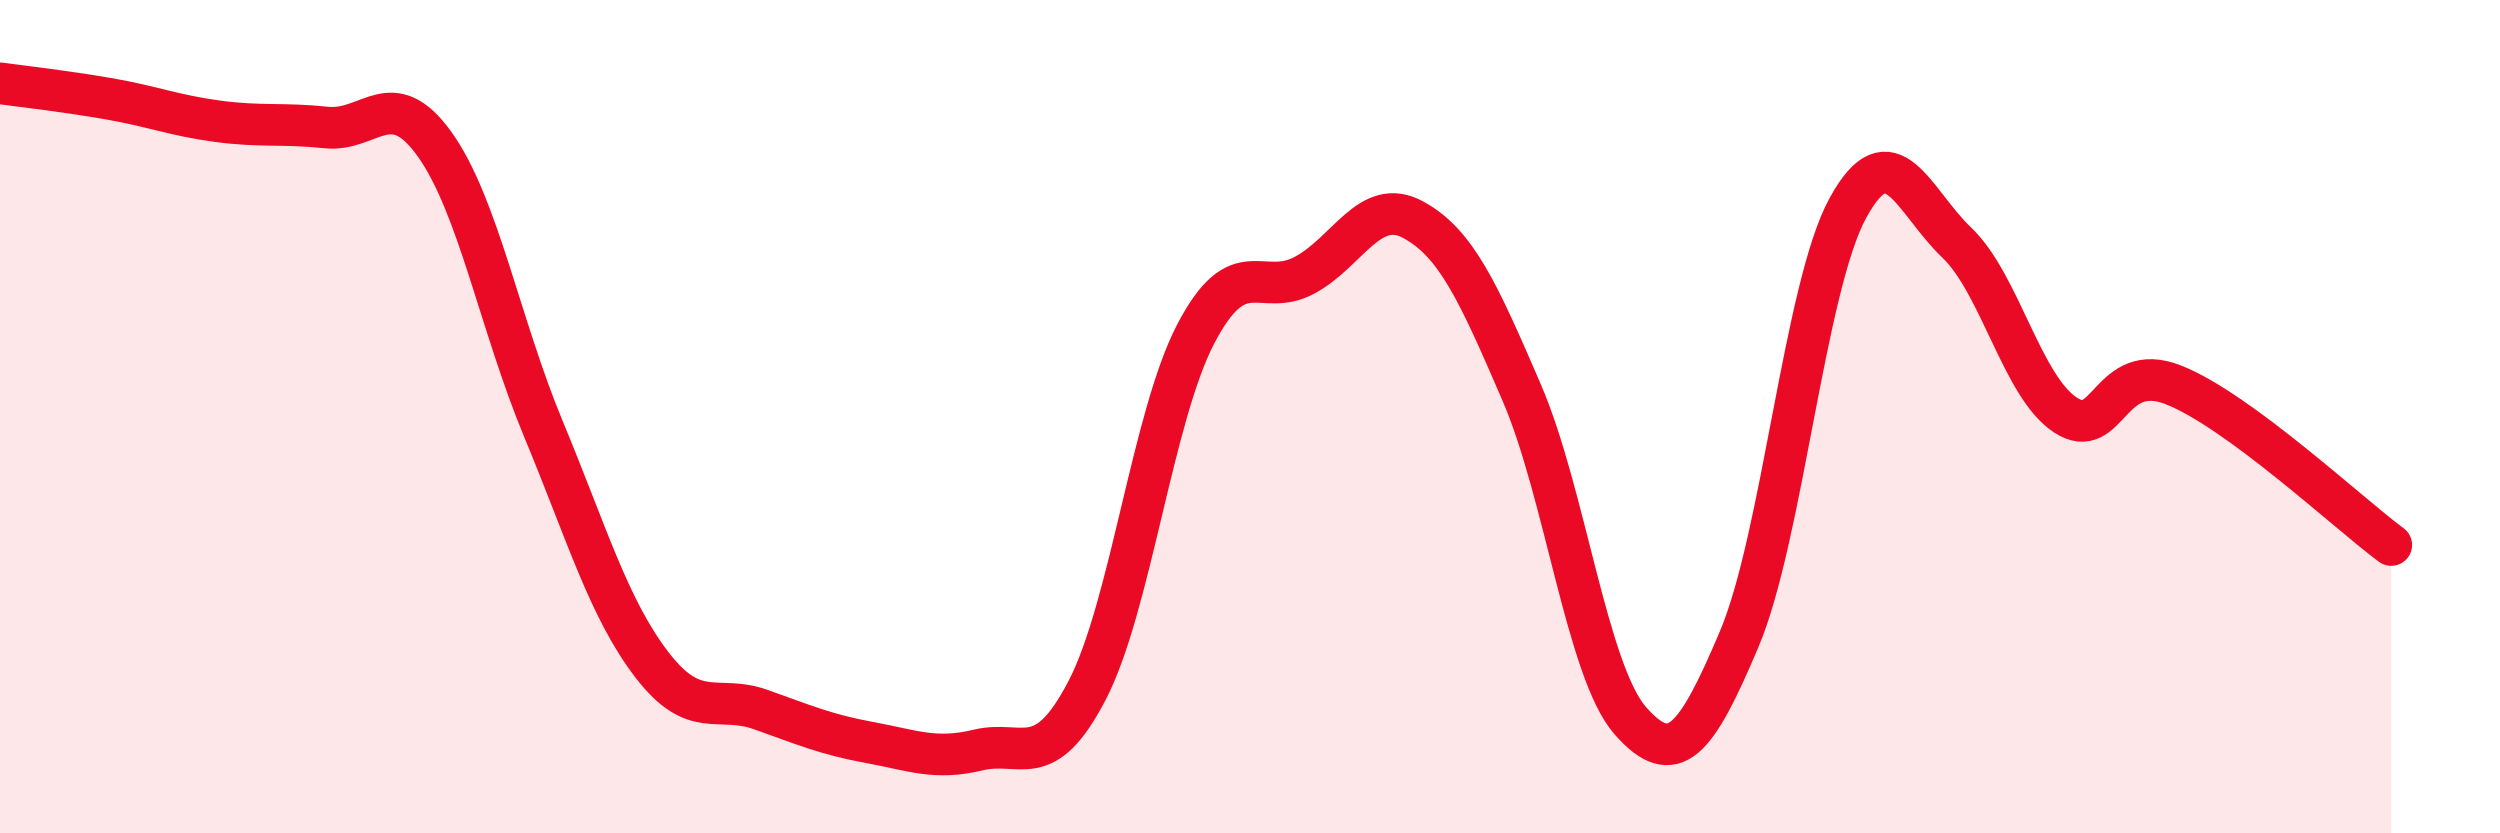
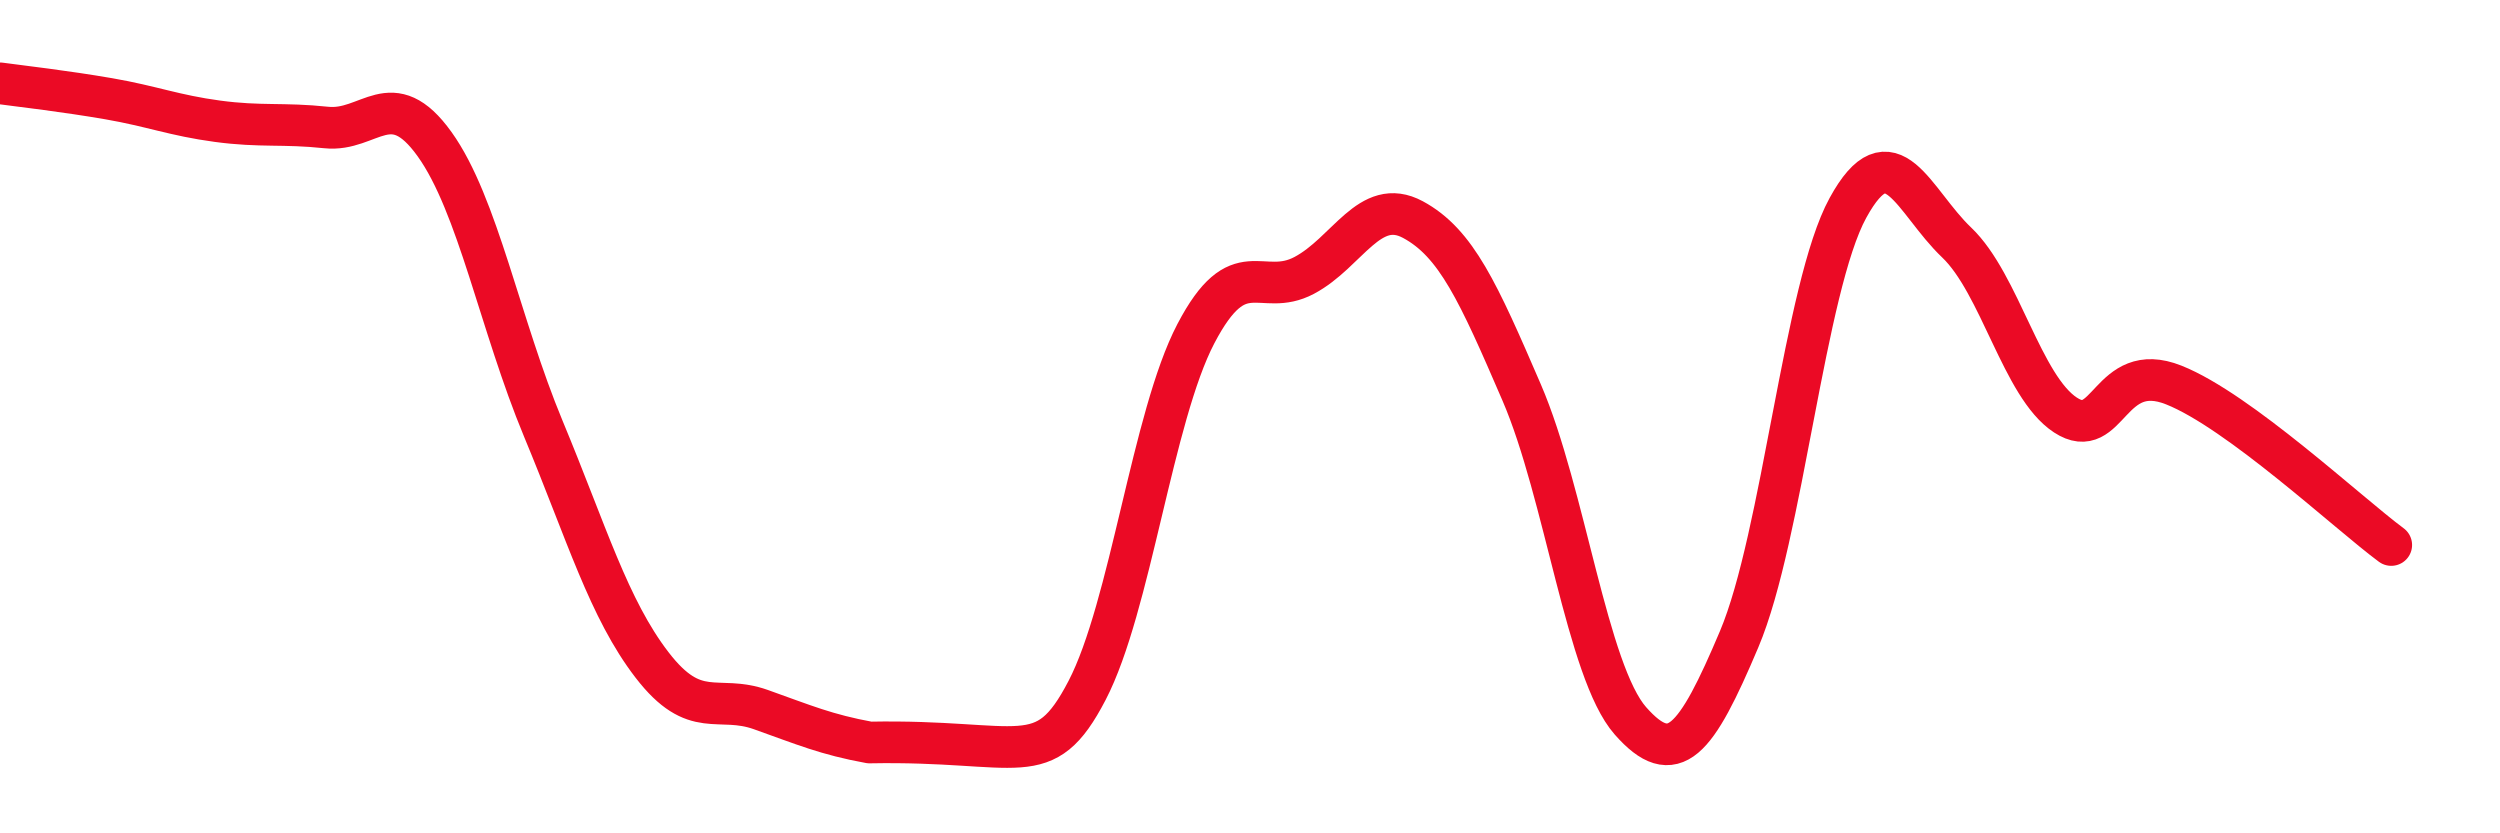
<svg xmlns="http://www.w3.org/2000/svg" width="60" height="20" viewBox="0 0 60 20">
-   <path d="M 0,2 C 0.52,2.07 1.57,2.19 2.61,2.37 C 3.65,2.55 4.18,2.77 5.22,2.91 C 6.26,3.05 6.79,2.95 7.83,3.06 C 8.87,3.17 9.39,2.01 10.43,3.46 C 11.47,4.91 12,7.79 13.04,10.29 C 14.08,12.79 14.61,14.61 15.65,15.96 C 16.69,17.31 17.22,16.66 18.26,17.03 C 19.3,17.4 19.83,17.63 20.87,17.82 C 21.91,18.01 22.44,18.25 23.48,18 C 24.52,17.75 25.05,18.57 26.09,16.57 C 27.13,14.57 27.66,10 28.7,8.01 C 29.74,6.02 30.26,7.16 31.3,6.61 C 32.34,6.06 32.87,4.71 33.91,5.27 C 34.95,5.83 35.48,7.01 36.52,9.42 C 37.56,11.83 38.09,16.12 39.13,17.3 C 40.17,18.48 40.7,17.8 41.74,15.34 C 42.78,12.88 43.31,6.89 44.35,4.99 C 45.39,3.09 45.92,4.83 46.96,5.82 C 48,6.81 48.53,9.28 49.57,9.96 C 50.61,10.64 50.61,8.62 52.17,9.24 C 53.73,9.86 56.35,12.31 57.39,13.08L57.39 20L0 20Z" fill="#EB0A25" opacity="0.1" stroke-linecap="round" stroke-linejoin="round" />
-   <path d="M 0,2 C 0.52,2.07 1.57,2.19 2.61,2.37 C 3.65,2.55 4.18,2.77 5.22,2.91 C 6.26,3.05 6.79,2.95 7.83,3.06 C 8.87,3.17 9.39,2.01 10.43,3.46 C 11.47,4.91 12,7.79 13.04,10.29 C 14.08,12.79 14.61,14.61 15.65,15.96 C 16.69,17.31 17.22,16.66 18.26,17.03 C 19.3,17.4 19.83,17.63 20.87,17.82 C 21.91,18.01 22.44,18.25 23.48,18 C 24.52,17.75 25.05,18.57 26.09,16.57 C 27.13,14.57 27.66,10 28.7,8.01 C 29.74,6.02 30.26,7.16 31.3,6.61 C 32.34,6.06 32.87,4.71 33.91,5.27 C 34.95,5.83 35.48,7.01 36.52,9.42 C 37.56,11.83 38.09,16.12 39.13,17.3 C 40.17,18.48 40.7,17.8 41.74,15.34 C 42.78,12.88 43.31,6.89 44.35,4.99 C 45.39,3.09 45.92,4.83 46.96,5.82 C 48,6.81 48.53,9.28 49.57,9.96 C 50.61,10.64 50.61,8.62 52.17,9.24 C 53.73,9.86 56.35,12.31 57.39,13.08" stroke="#EB0A25" stroke-width="1" fill="none" stroke-linecap="round" stroke-linejoin="round" />
+   <path d="M 0,2 C 0.52,2.07 1.57,2.19 2.61,2.37 C 3.65,2.55 4.18,2.77 5.22,2.91 C 6.26,3.05 6.79,2.95 7.83,3.06 C 8.87,3.17 9.39,2.01 10.43,3.46 C 11.47,4.91 12,7.79 13.04,10.29 C 14.08,12.79 14.61,14.61 15.65,15.96 C 16.69,17.31 17.22,16.66 18.26,17.03 C 19.3,17.4 19.83,17.63 20.87,17.82 C 24.52,17.75 25.05,18.57 26.09,16.57 C 27.13,14.57 27.66,10 28.7,8.01 C 29.74,6.02 30.26,7.16 31.3,6.61 C 32.34,6.06 32.87,4.71 33.91,5.27 C 34.95,5.83 35.48,7.01 36.52,9.42 C 37.56,11.83 38.09,16.12 39.13,17.3 C 40.17,18.48 40.7,17.8 41.74,15.34 C 42.78,12.88 43.31,6.89 44.35,4.99 C 45.39,3.09 45.92,4.83 46.96,5.82 C 48,6.81 48.53,9.28 49.57,9.96 C 50.61,10.64 50.61,8.62 52.17,9.24 C 53.73,9.86 56.35,12.31 57.39,13.08" stroke="#EB0A25" stroke-width="1" fill="none" stroke-linecap="round" stroke-linejoin="round" />
</svg>